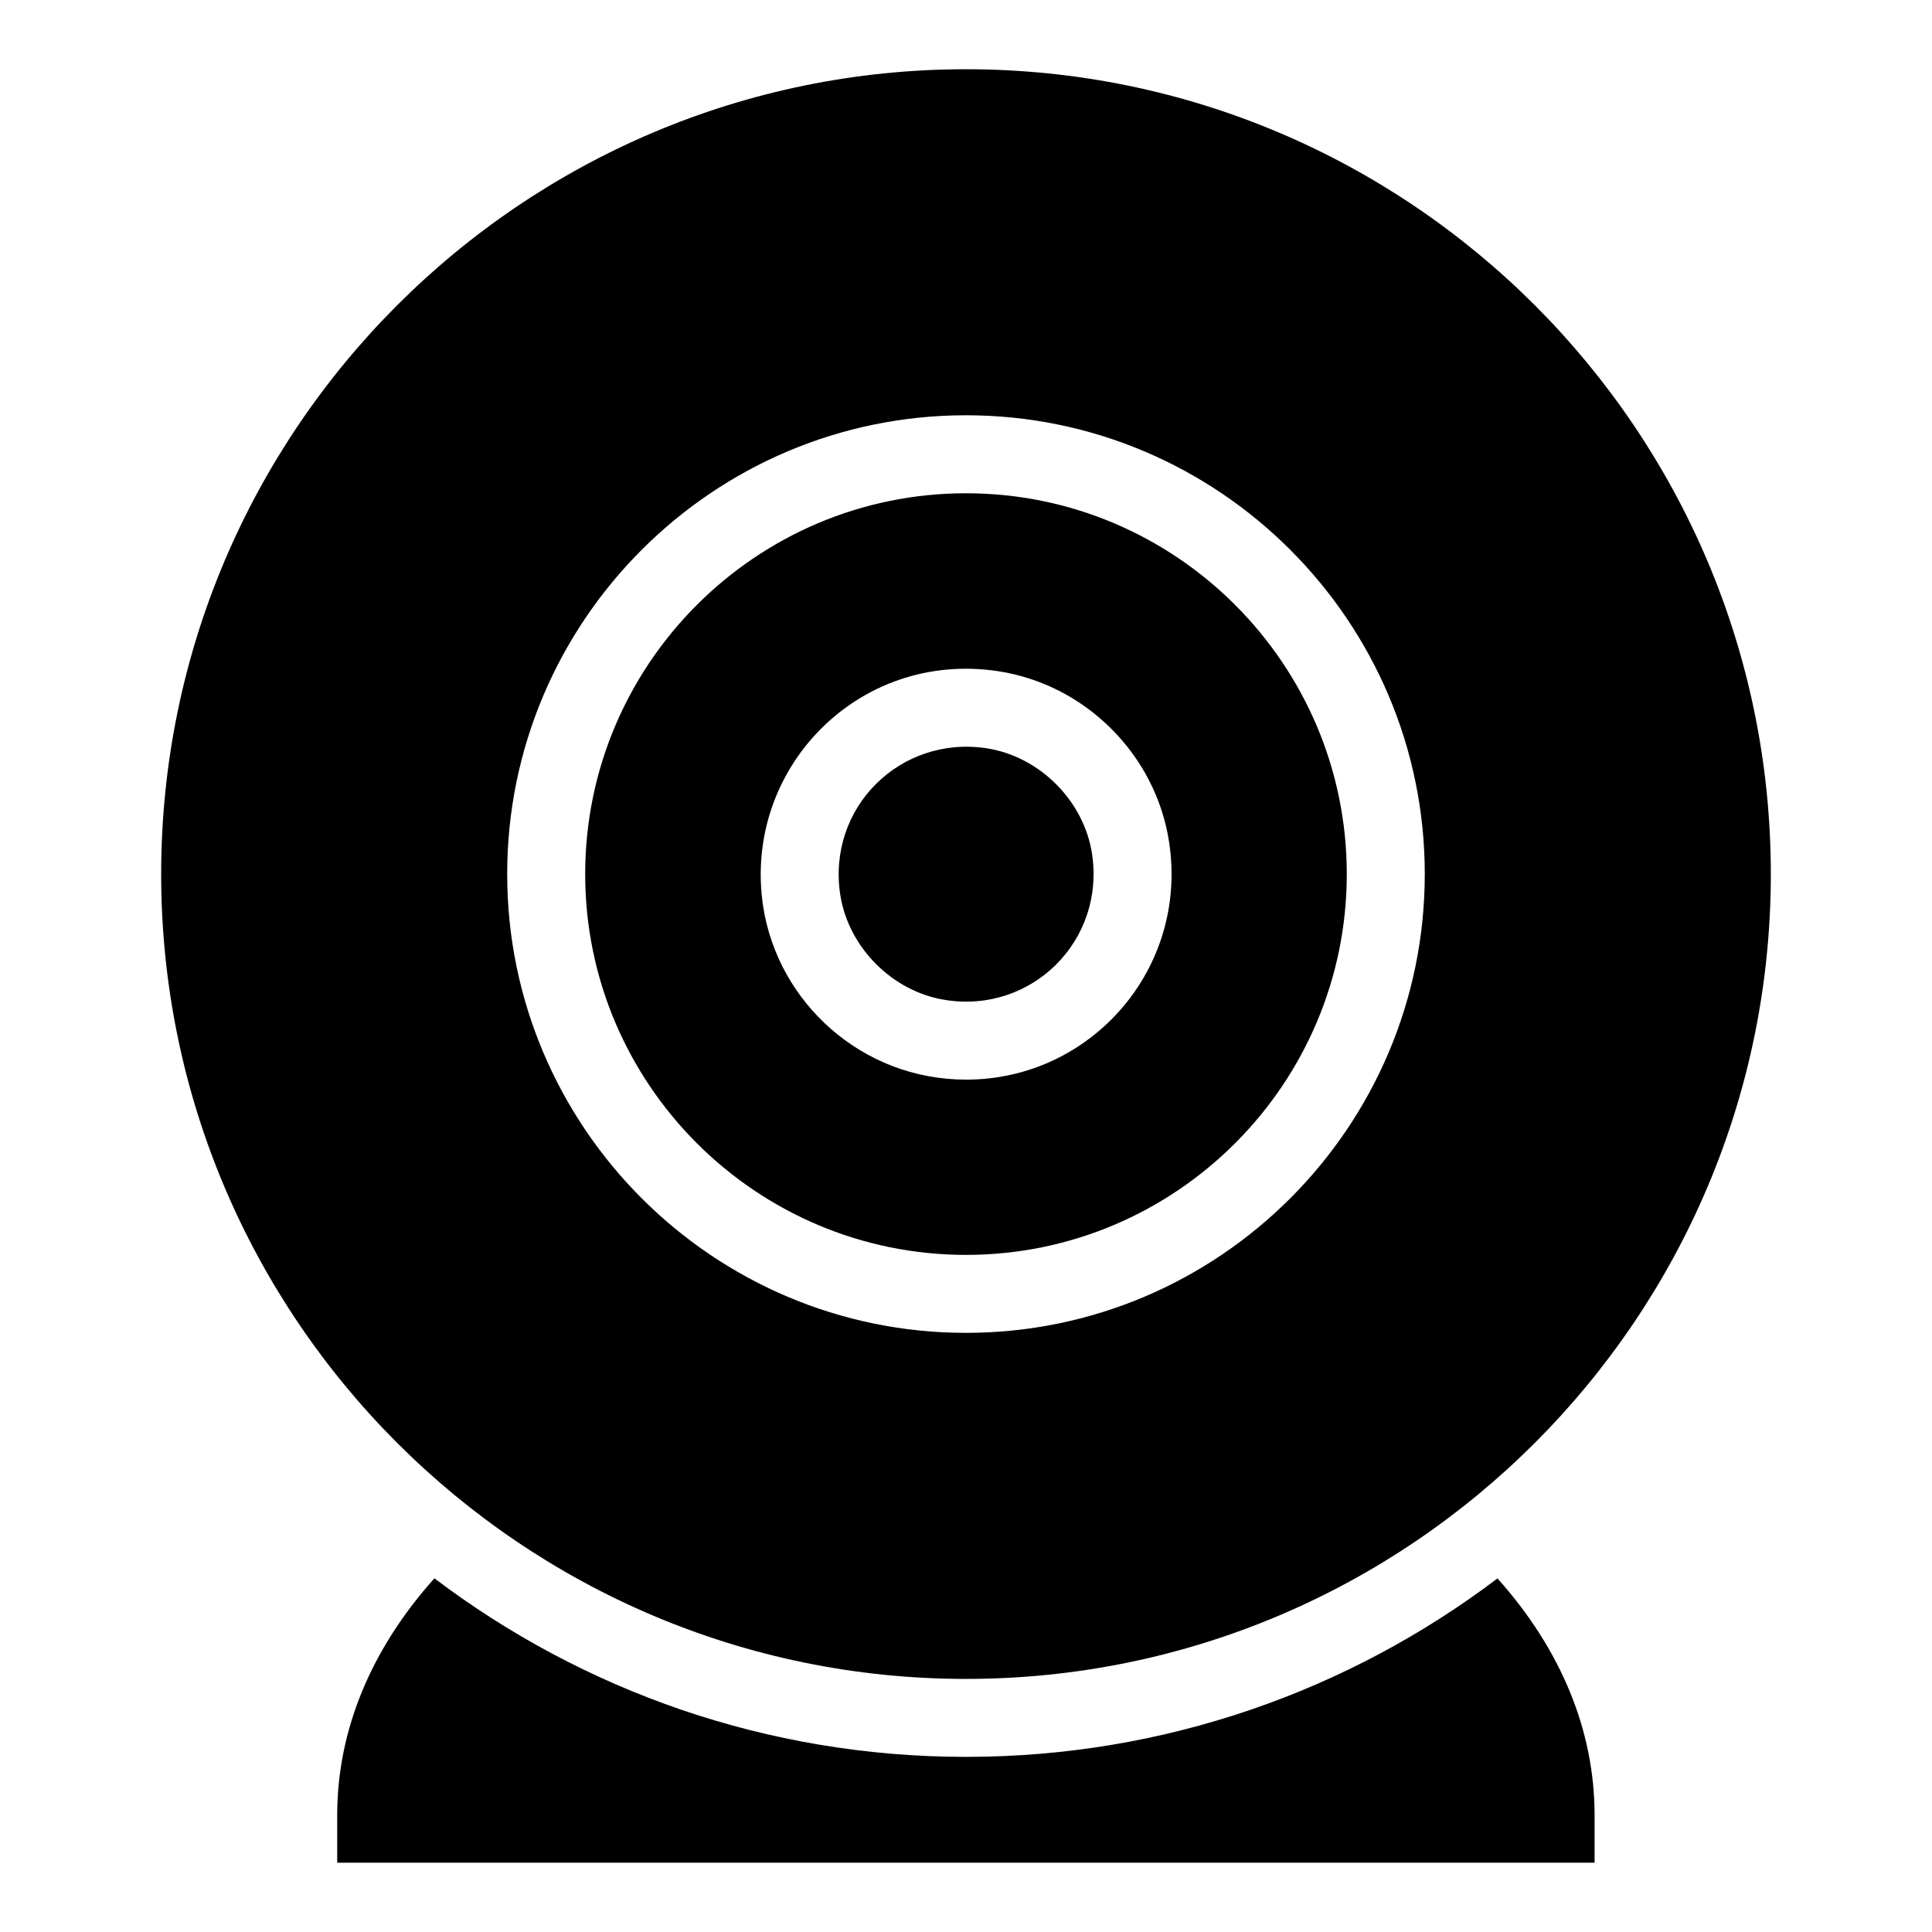
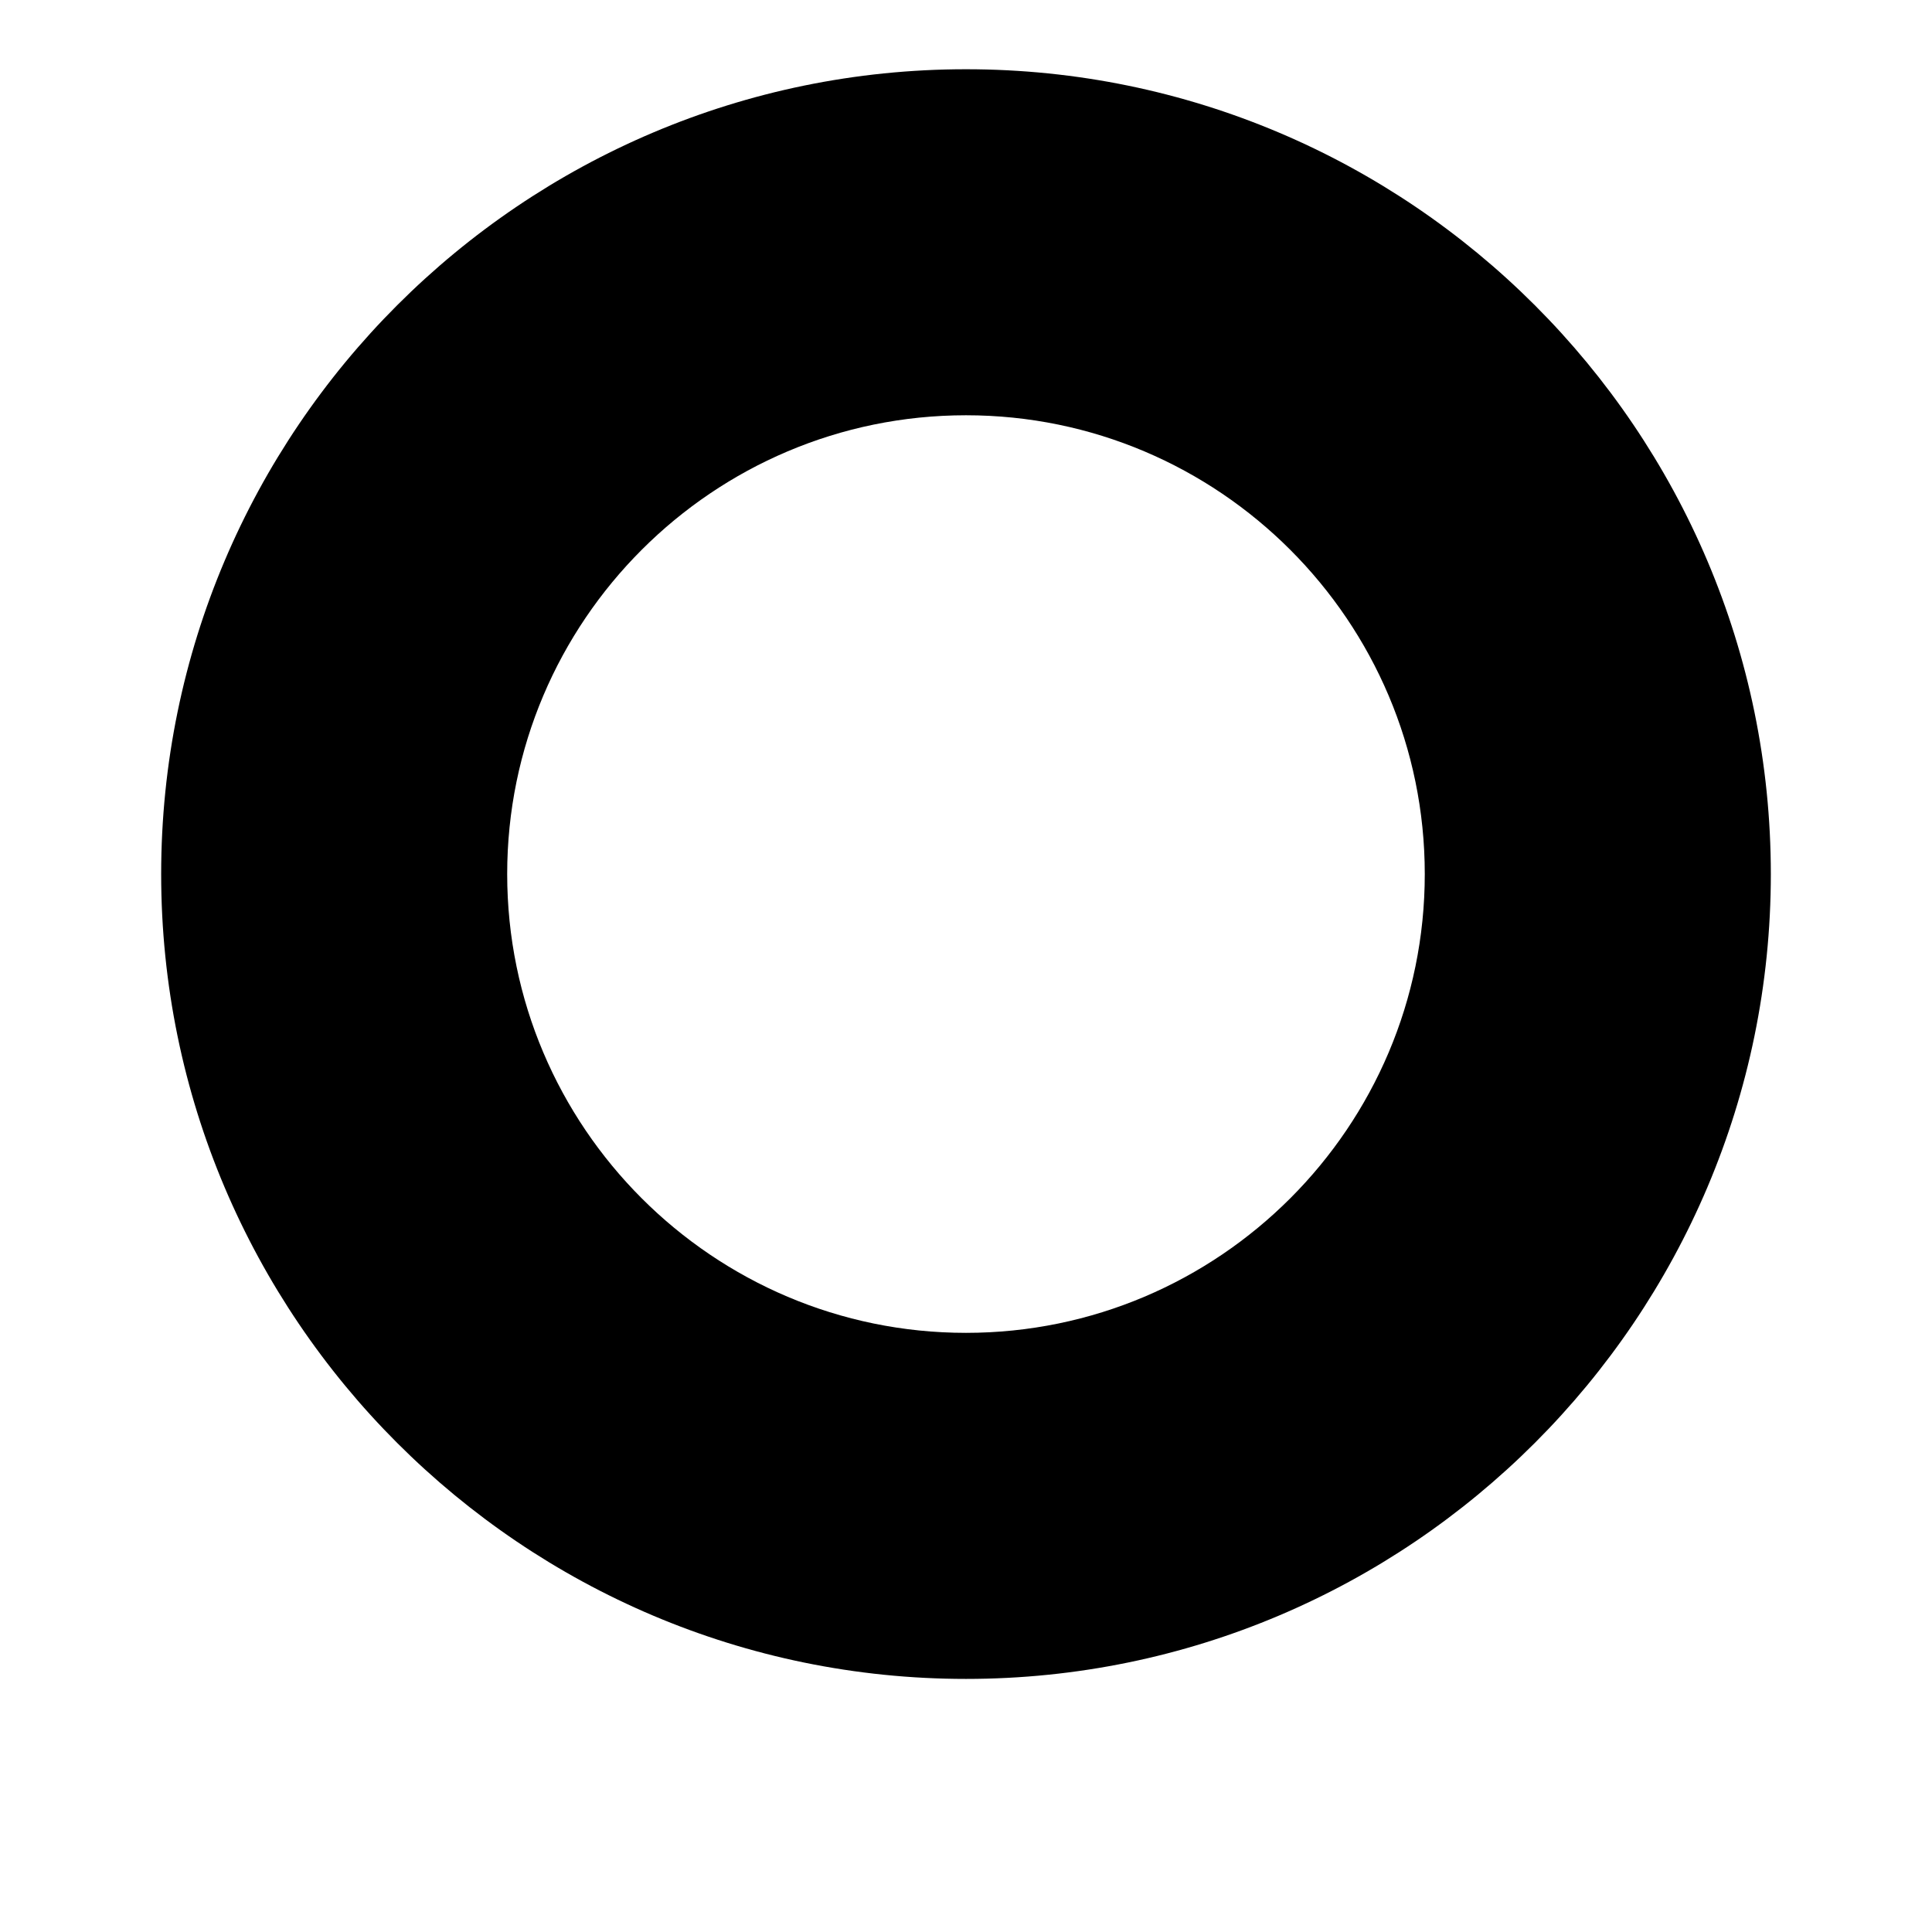
<svg xmlns="http://www.w3.org/2000/svg" fill="#000000" width="800px" height="800px" version="1.1" viewBox="144 144 512 512">
  <g>
-     <path d="m400 476.56c55.648 0 100.91-45.27 100.91-100.92-0.004-55.648-45.27-100.92-100.91-100.92-55.648 0-100.92 45.273-100.92 100.92-0.004 55.648 45.273 100.92 100.92 100.92zm8.566-154.68c23.117 3.535 41.734 22.148 45.254 45.266 5.141 33.59-20.703 62.969-53.781 62.969-27.688 0-49.898-20.492-53.793-45.906-5.535-36.219 25.105-68.008 62.32-62.328z" />
-     <path d="m394.63 409.02c22.859 3.562 42.285-15.793 38.766-38.762-2.148-14.055-13.906-25.812-27.961-27.961-22.797-3.465-42.281 15.672-38.766 38.777 2.152 14.047 13.918 25.809 27.961 27.945z" />
    <path d="m400 588.93c117.61 0 213.29-95.68 213.29-213.29-0.004-117.61-95.68-213.29-213.29-213.29-117.61 0-213.29 95.684-213.29 213.29s95.676 213.29 213.29 213.29zm0-334.88c67.039 0 121.58 54.543 121.58 121.59 0 67.039-54.539 121.58-121.58 121.58s-121.59-54.543-121.59-121.58c-0.004-67.043 54.543-121.59 121.59-121.59z" />
-     <path d="m400 609.59c-52.859 0-101.66-17.641-140.88-47.32-16.848 18.824-25.758 40.355-25.758 62.766v12.605h333.22v-12.602c0-22.414-8.902-43.93-25.727-62.742-39.215 29.66-88.012 47.293-140.86 47.293z" />
  </g>
</svg>